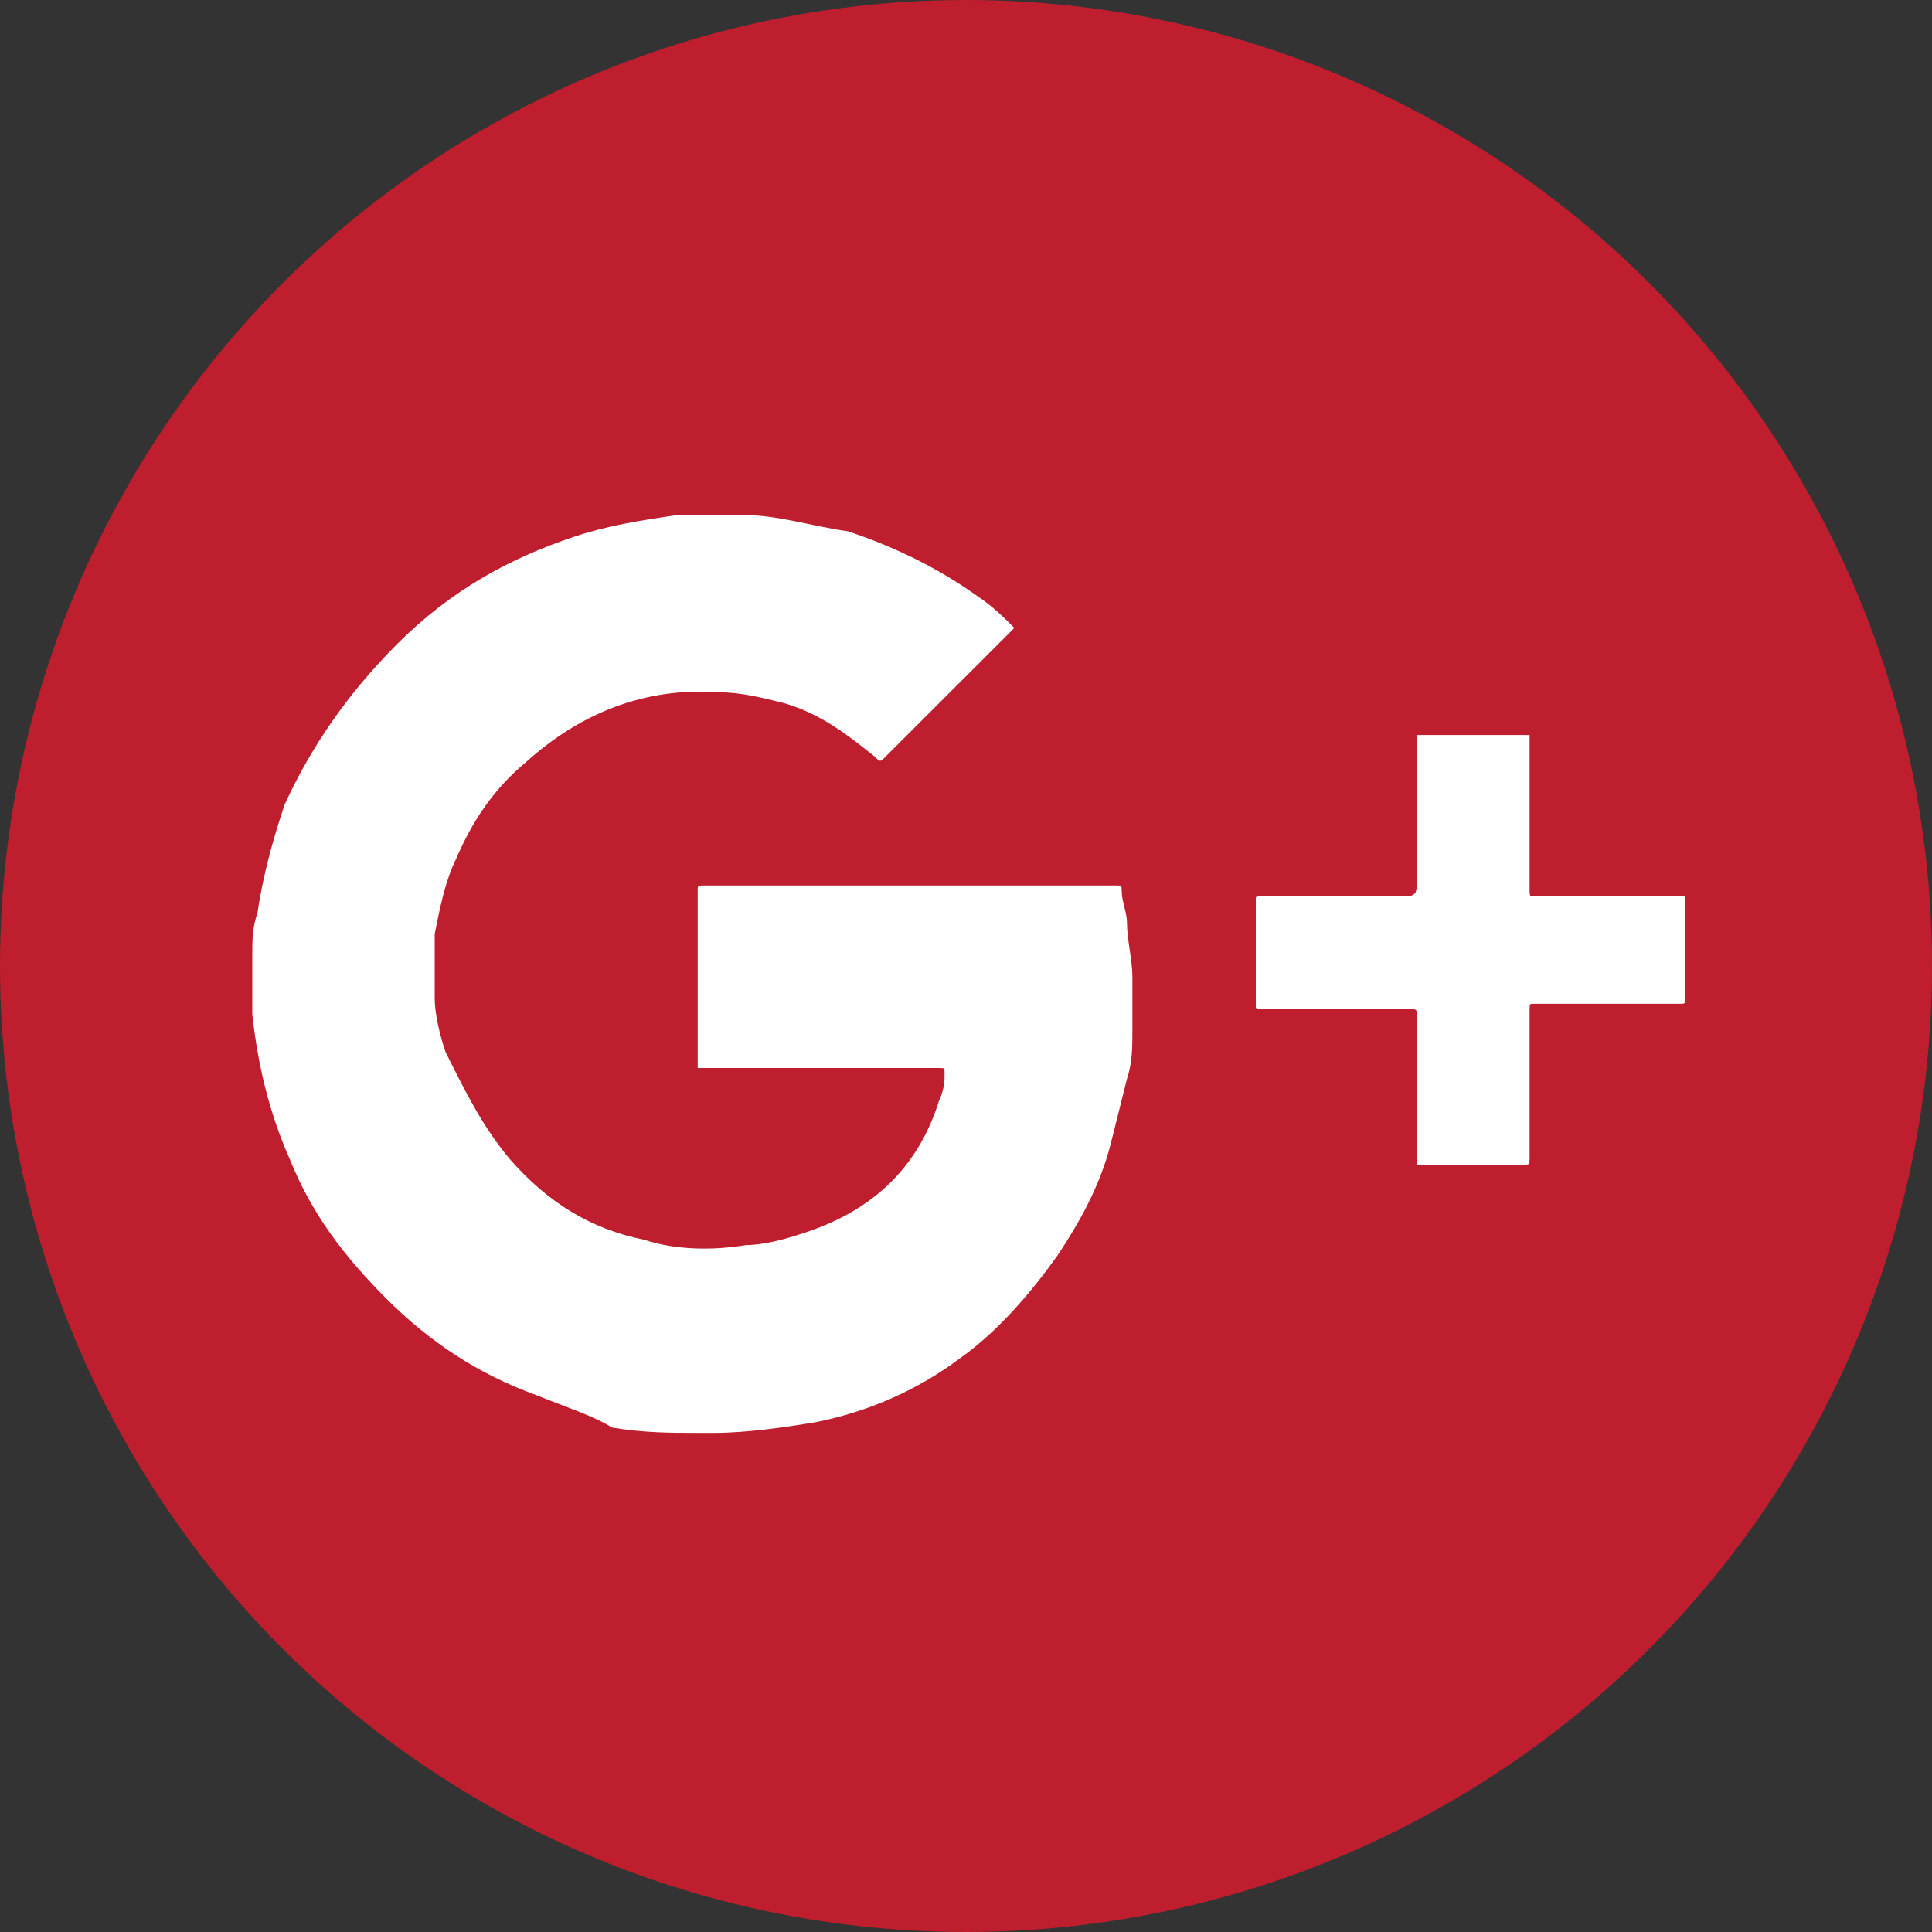
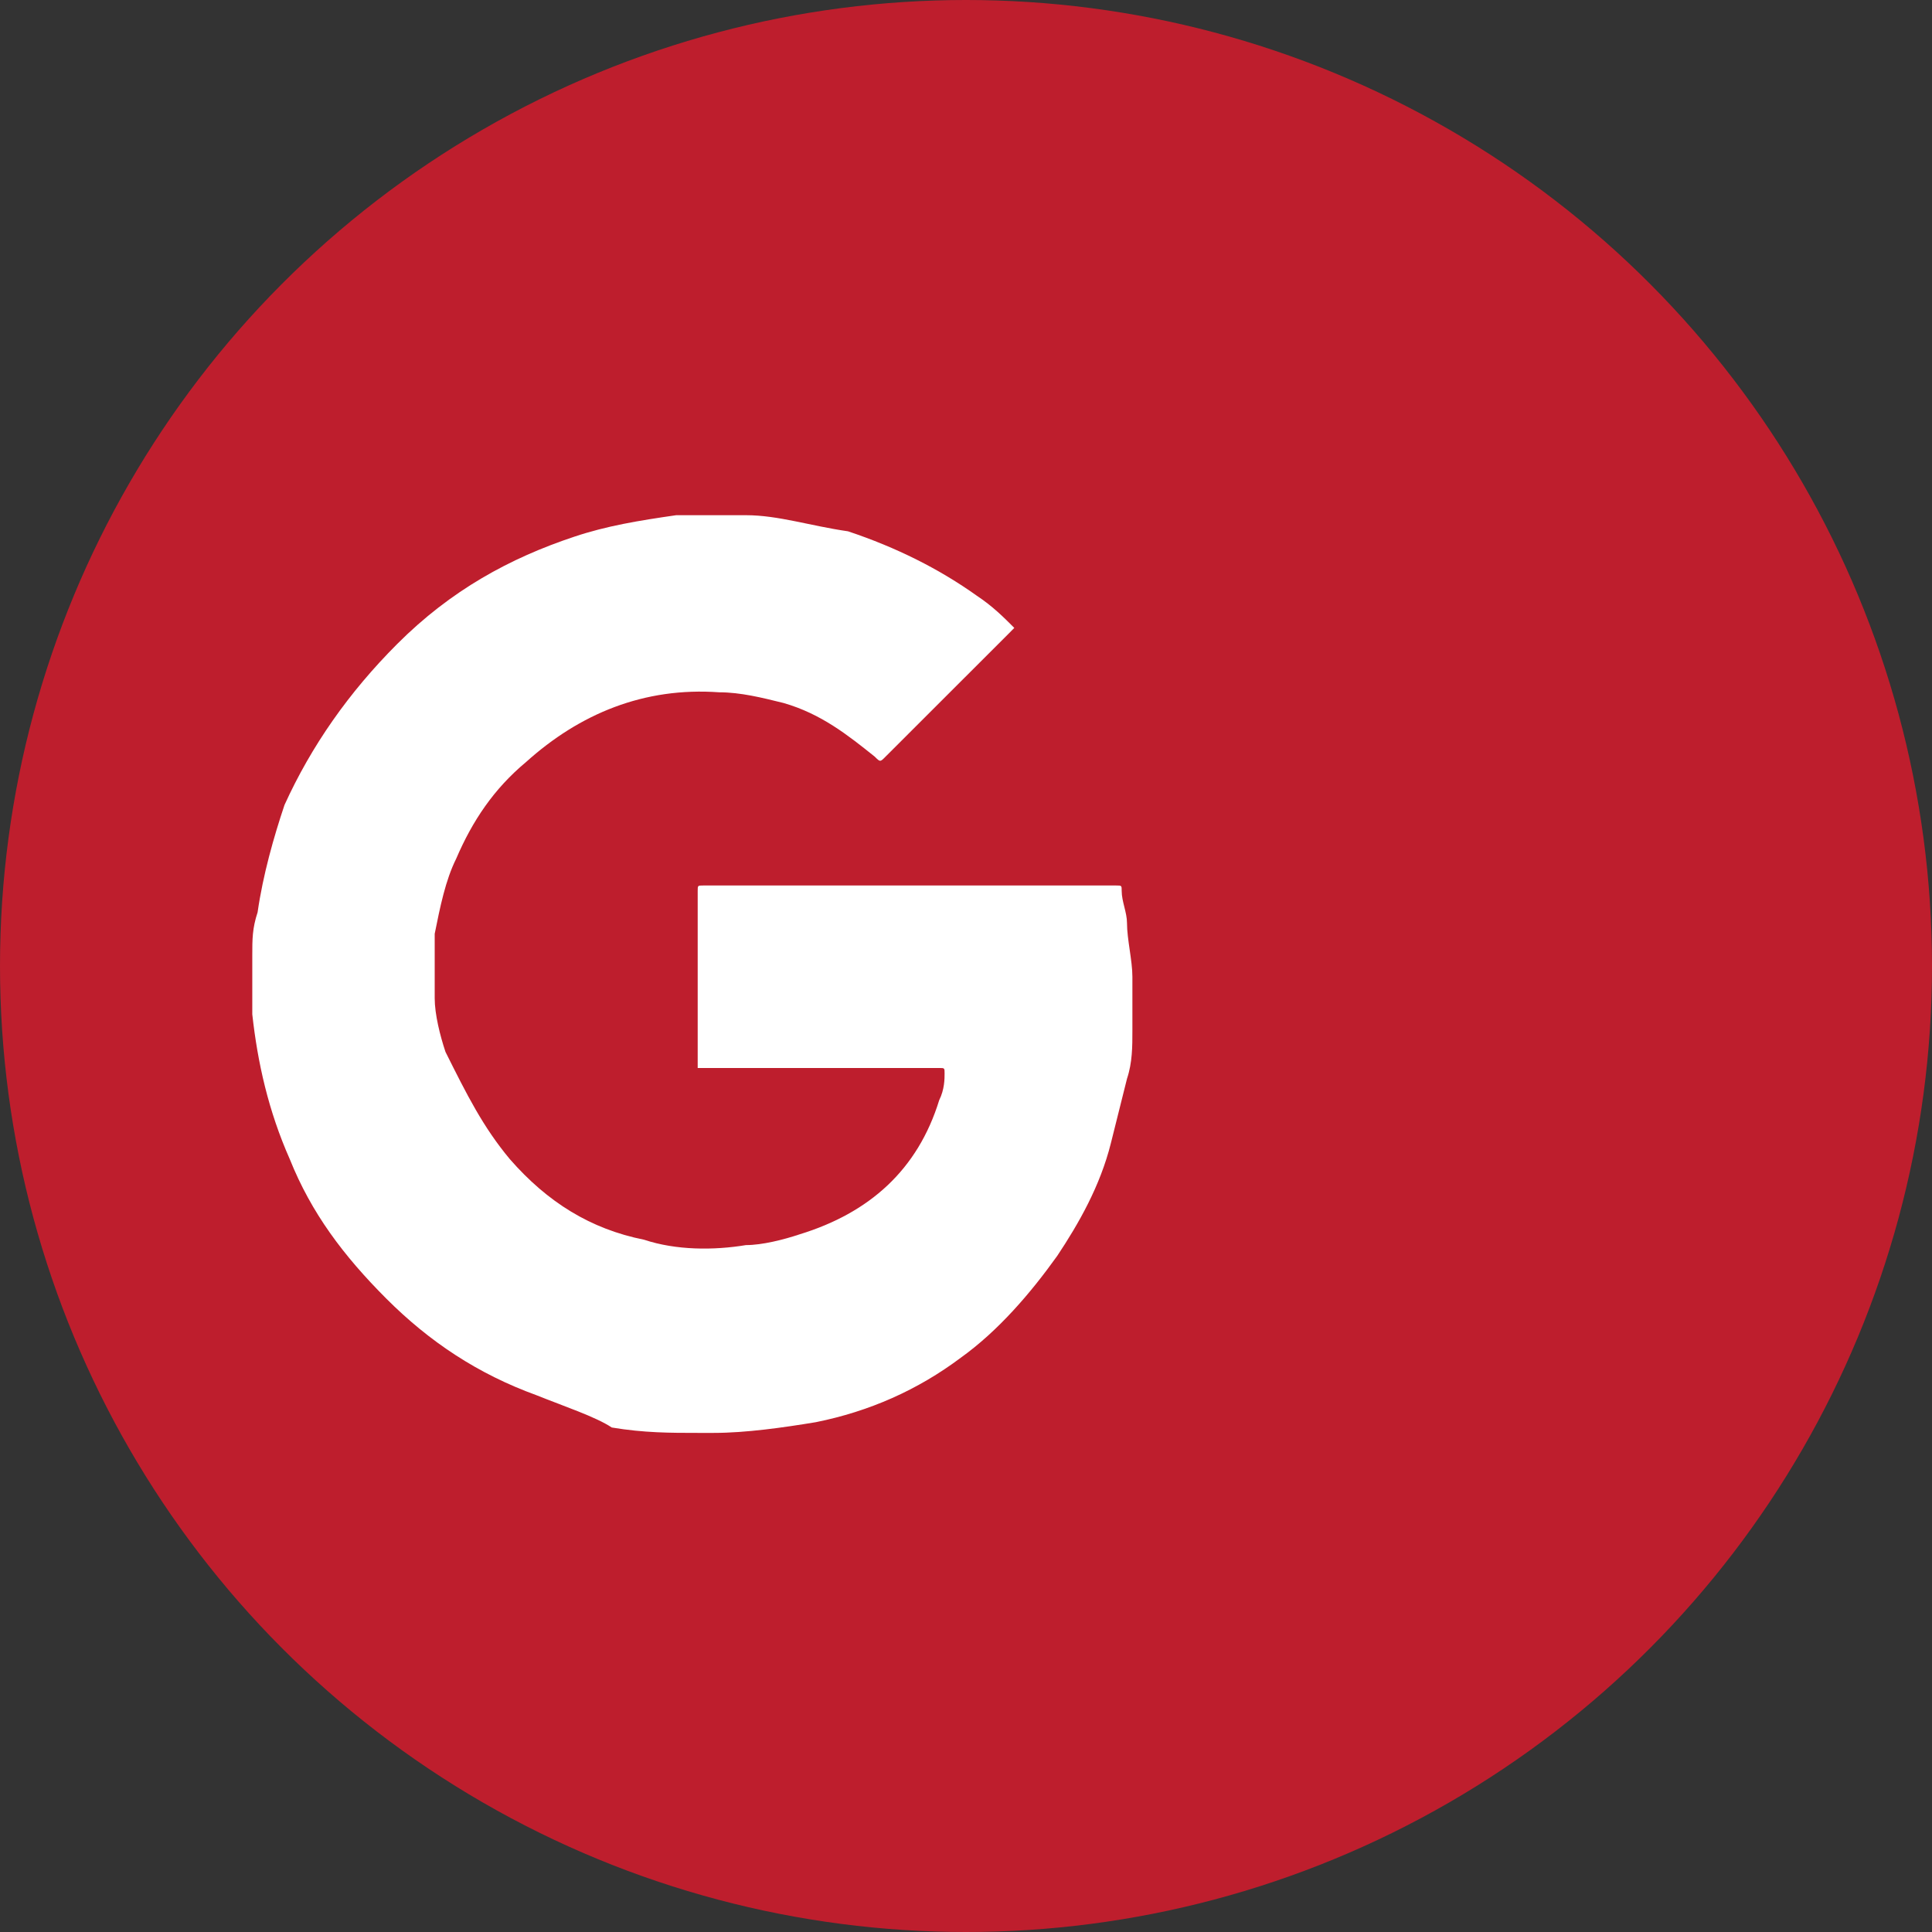
<svg xmlns="http://www.w3.org/2000/svg" width="24px" height="24px" viewBox="0 0 24 24" version="1.1">
  <rect x="0" y="0" width="24" height="24" fill="#333333" stroke="none" />
  <title>G+</title>
  <desc>Created with Sketch.</desc>
  <defs />
  <g id="Page-1" stroke="none" stroke-width="1" fill="none" fill-rule="evenodd">
    <g id="Responsive_POI_Free_1280_Desktop_V4" transform="translate(-958, -3611)" fill-rule="nonzero">
      <g id="Footer" transform="translate(0, 3144)">
        <g id="Group-10" transform="translate(830, 422)">
          <g id="Group-7" transform="translate(0, 45)">
            <g id="G+" transform="translate(128, 0)">
              <circle id="XMLID_858_" fill="#BE1E2D" cx="12" cy="12" r="12" />
              <g id="uQPglT.tif_4_" transform="translate(2.667, 6)" fill="#FFFFFF">
                <g id="XMLID_829_">
-                   <path d="M14.933,3.133 C14.933,3.133 14.933,3.2 14.933,3.133 L14.933,5 C14.933,5.067 14.933,5.133 14.8,5.133 L13,5.133 C12.933,5.133 12.933,5.133 12.933,5.2 L12.933,6.467 C12.933,6.533 12.933,6.533 13,6.533 L14.8,6.533 C14.933,6.533 14.933,6.533 14.933,6.6 L14.933,8.4 L14.933,8.467 L16.267,8.467 C16.333,8.467 16.333,8.467 16.333,8.4 L16.333,8.133 L16.333,7.133 L16.333,6.533 C16.333,6.467 16.333,6.467 16.4,6.467 L18.2,6.467 C18.267,6.467 18.267,6.467 18.267,6.4 L18.267,5.2 C18.267,5.133 18.267,5.133 18.2,5.133 L16.4,5.133 C16.333,5.133 16.333,5.133 16.333,5.067 L16.333,4.667 L16.333,3.467 L16.333,3.133 C15.867,3.133 15.4,3.133 14.933,3.133 Z" id="XMLID_832_" />
                  <path d="M6.4,0.4 L6.6,0.4 C7,0.4 7.4,0.533 7.867,0.6 C8.467,0.8 9,1.067 9.467,1.4 C9.667,1.533 9.8,1.667 9.933,1.8 L9.867,1.867 C9.333,2.4 8.867,2.867 8.333,3.4 C8.267,3.467 8.267,3.467 8.2,3.4 C7.867,3.133 7.533,2.867 7.067,2.733 C6.8,2.667 6.533,2.6 6.267,2.6 C5.333,2.533 4.533,2.867 3.867,3.467 C3.467,3.8 3.2,4.2 3,4.667 C2.867,4.933 2.8,5.267 2.733,5.6 L2.733,6.4 C2.733,6.6 2.8,6.867 2.867,7.067 C3.133,7.6 3.333,8 3.667,8.4 C4.133,8.933 4.667,9.267 5.333,9.4 C5.733,9.533 6.2,9.533 6.6,9.467 C6.8,9.467 7.067,9.4 7.267,9.333 C8.133,9.067 8.733,8.533 9,7.667 C9.067,7.533 9.067,7.4 9.067,7.333 C9.067,7.267 9.067,7.267 9,7.267 L7.133,7.267 L6.067,7.267 C6.067,7.267 6.067,7.267 6,7.267 L6,7.2 L6,5.267 L6,5.067 C6,5 6,5 6.067,5 L7.2,5 L8.8,5 L10.733,5 L11.2,5 C11.267,5 11.267,5 11.267,5.067 C11.267,5.2 11.333,5.333 11.333,5.467 C11.333,5.667 11.4,5.933 11.4,6.133 L11.4,6.8 C11.4,7 11.4,7.2 11.333,7.4 C11.267,7.667 11.2,7.933 11.133,8.2 C11,8.733 10.733,9.2 10.467,9.6 C10.133,10.067 9.733,10.533 9.267,10.867 C8.733,11.267 8.133,11.533 7.467,11.667 C7.067,11.733 6.6,11.8 6.2,11.8 L6.133,11.8 C6.133,11.8 6.133,11.8 6.067,11.8 L6,11.8 C5.667,11.8 5.333,11.8 4.933,11.733 C4.733,11.6 4.333,11.467 4,11.333 C3.267,11.067 2.667,10.667 2.133,10.133 C1.6,9.6 1.2,9.067 0.933,8.4 C0.667,7.8 0.533,7.2 0.467,6.6 L0.467,6.333 L0.467,5.933 C0.467,5.933 0.467,5.933 0.467,5.867 C0.467,5.667 0.467,5.533 0.533,5.333 C0.6,4.867 0.733,4.4 0.867,4 C1.2,3.267 1.667,2.6 2.267,2 C2.933,1.333 3.667,0.933 4.467,0.667 C4.867,0.533 5.267,0.467 5.733,0.4 L5.933,0.4 L6.4,0.4 Z" id="XMLID_831_" />
-                   <path d="M14.933,3.133 L16.333,3.133 L16.333,3.467 L16.333,4.667 L16.333,5.067 C16.333,5.133 16.333,5.133 16.4,5.133 L18.2,5.133 C18.267,5.133 18.267,5.133 18.267,5.2 L18.267,6.4 C18.267,6.467 18.267,6.467 18.2,6.467 L16.4,6.467 C16.333,6.467 16.333,6.467 16.333,6.533 L16.333,7.133 L16.333,8.133 L16.333,8.4 C16.333,8.4 16.333,8.467 16.267,8.467 L14.933,8.467 L14.933,8.4 L14.933,6.6 C14.933,6.533 14.933,6.533 14.8,6.533 L13,6.533 C12.933,6.533 12.933,6.533 12.933,6.467 L12.933,5.2 C12.933,5.133 12.933,5.133 13,5.133 L14.8,5.133 C14.867,5.133 14.933,5.133 14.933,5 L14.933,3.133 C14.933,3.2 14.933,3.133 14.933,3.133 Z" id="XMLID_830_" />
                </g>
              </g>
            </g>
          </g>
        </g>
      </g>
    </g>
  </g>
</svg>